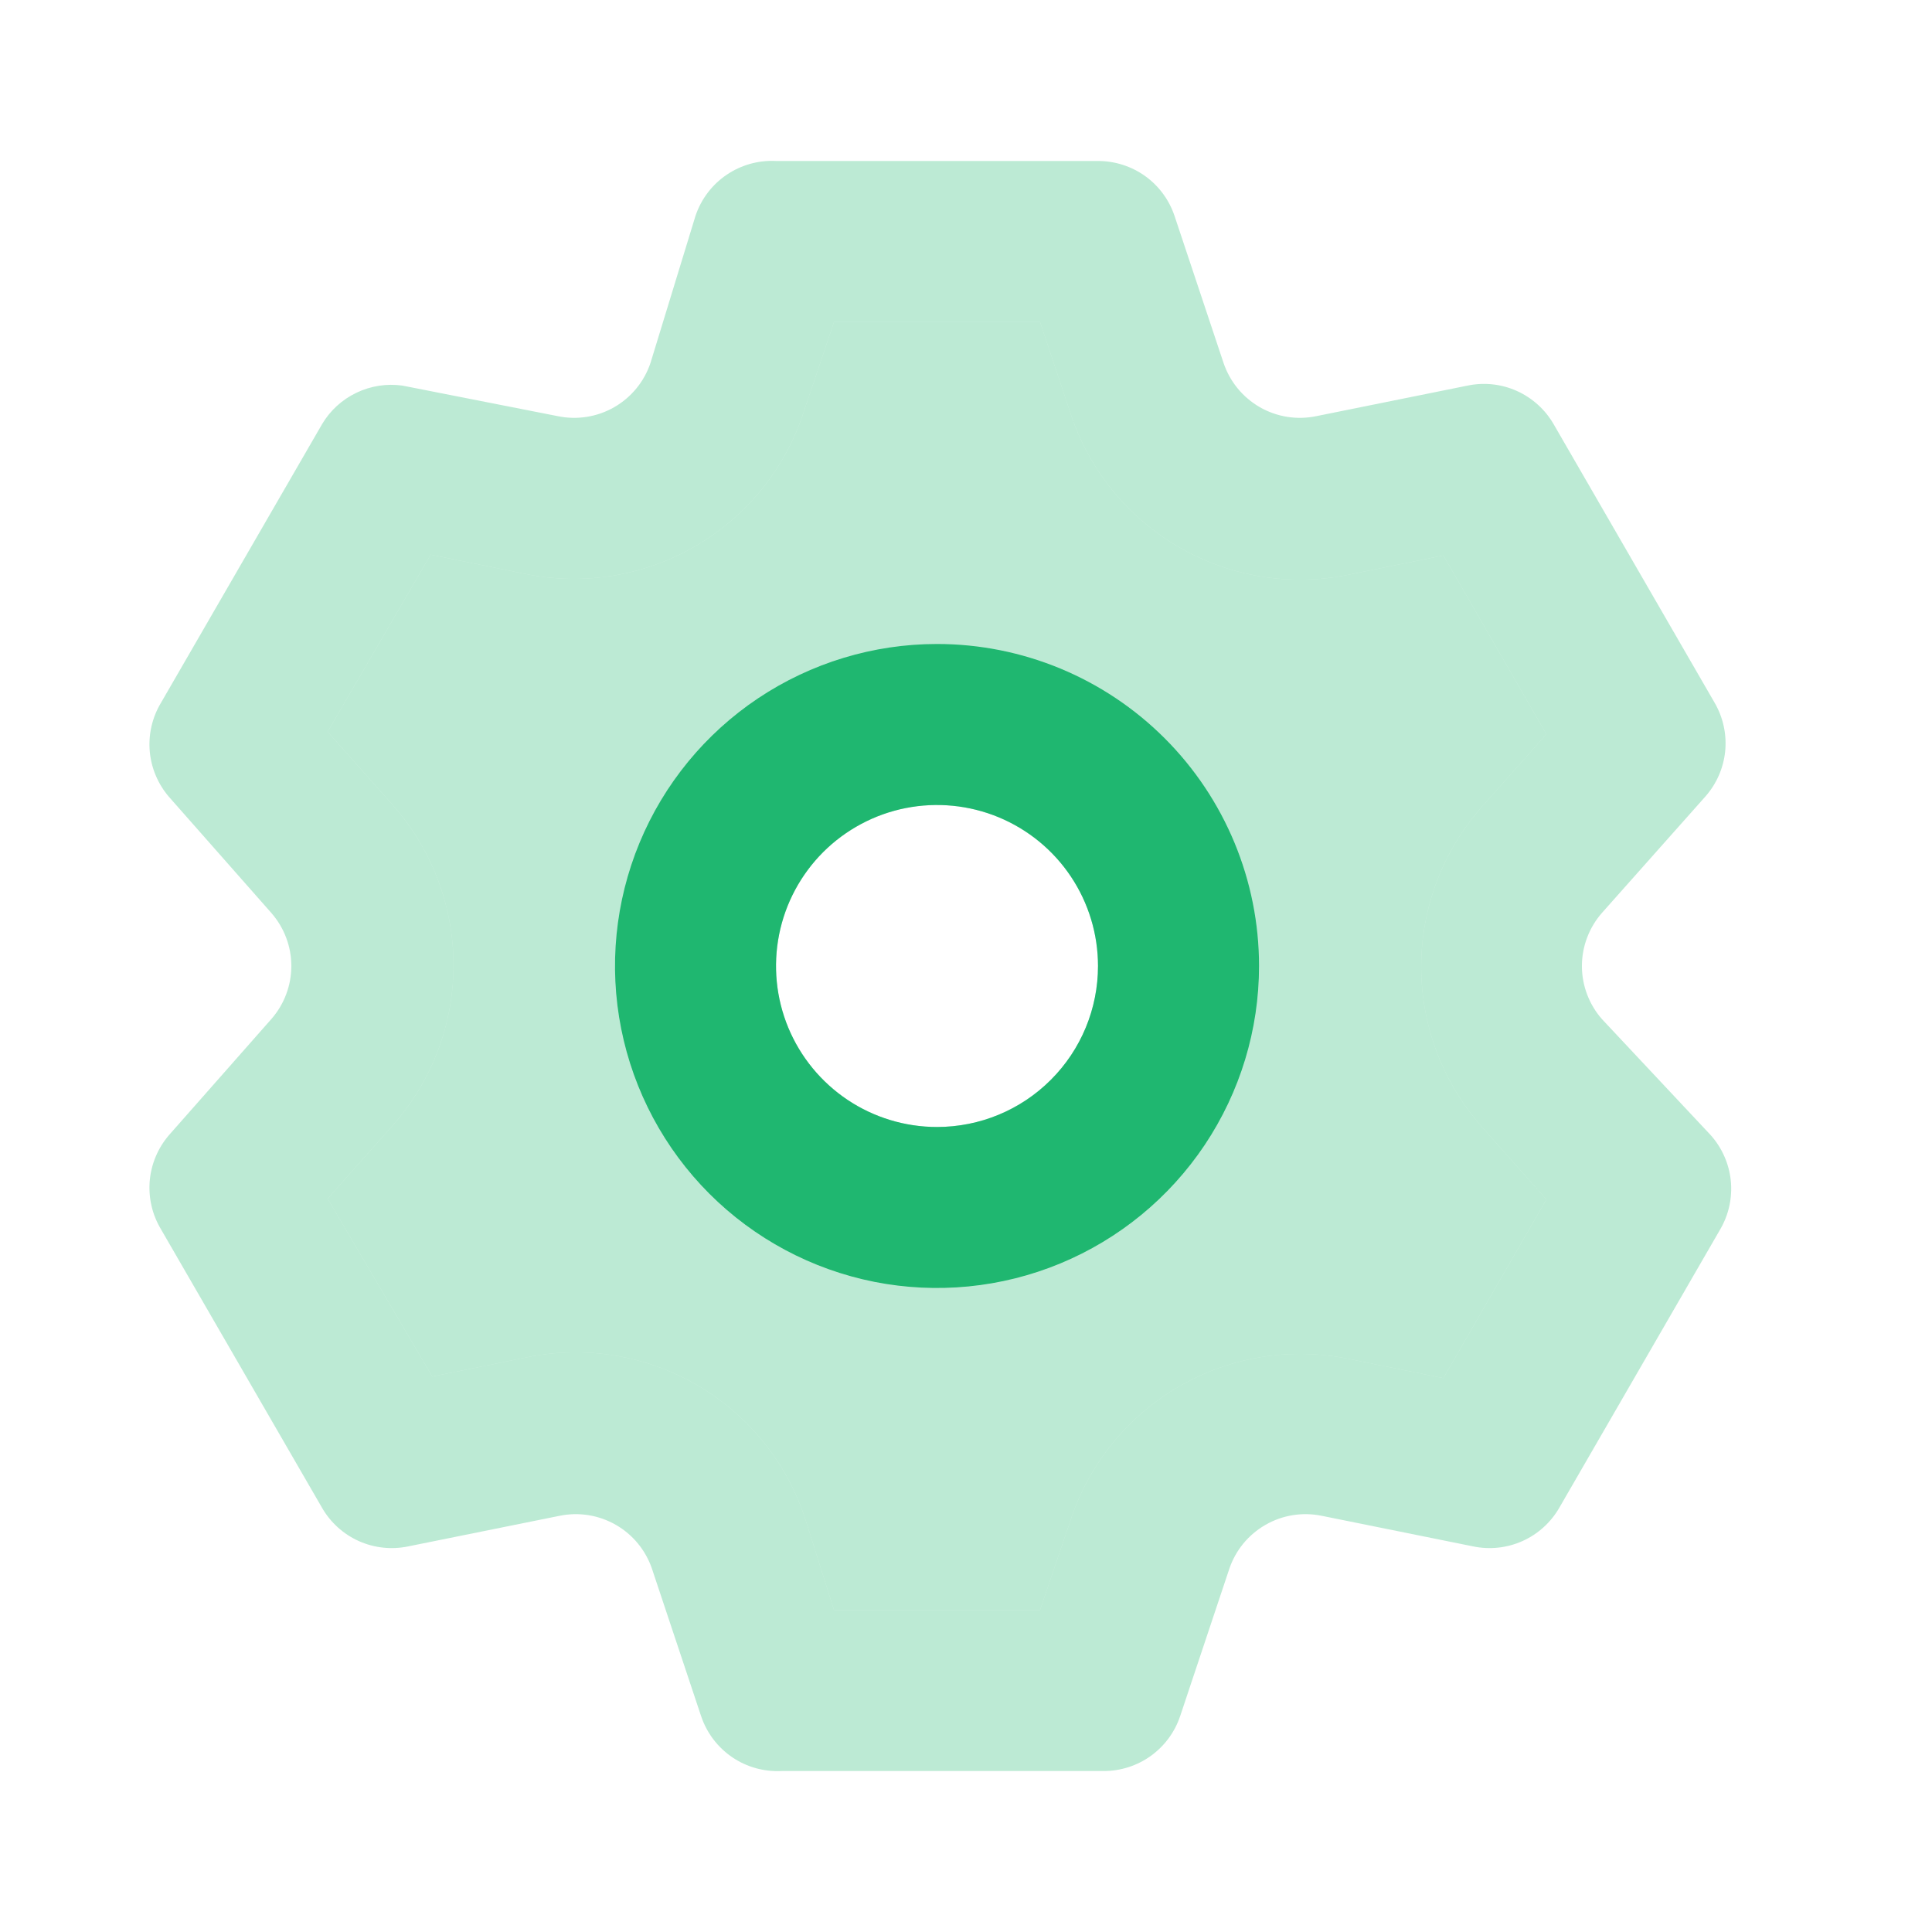
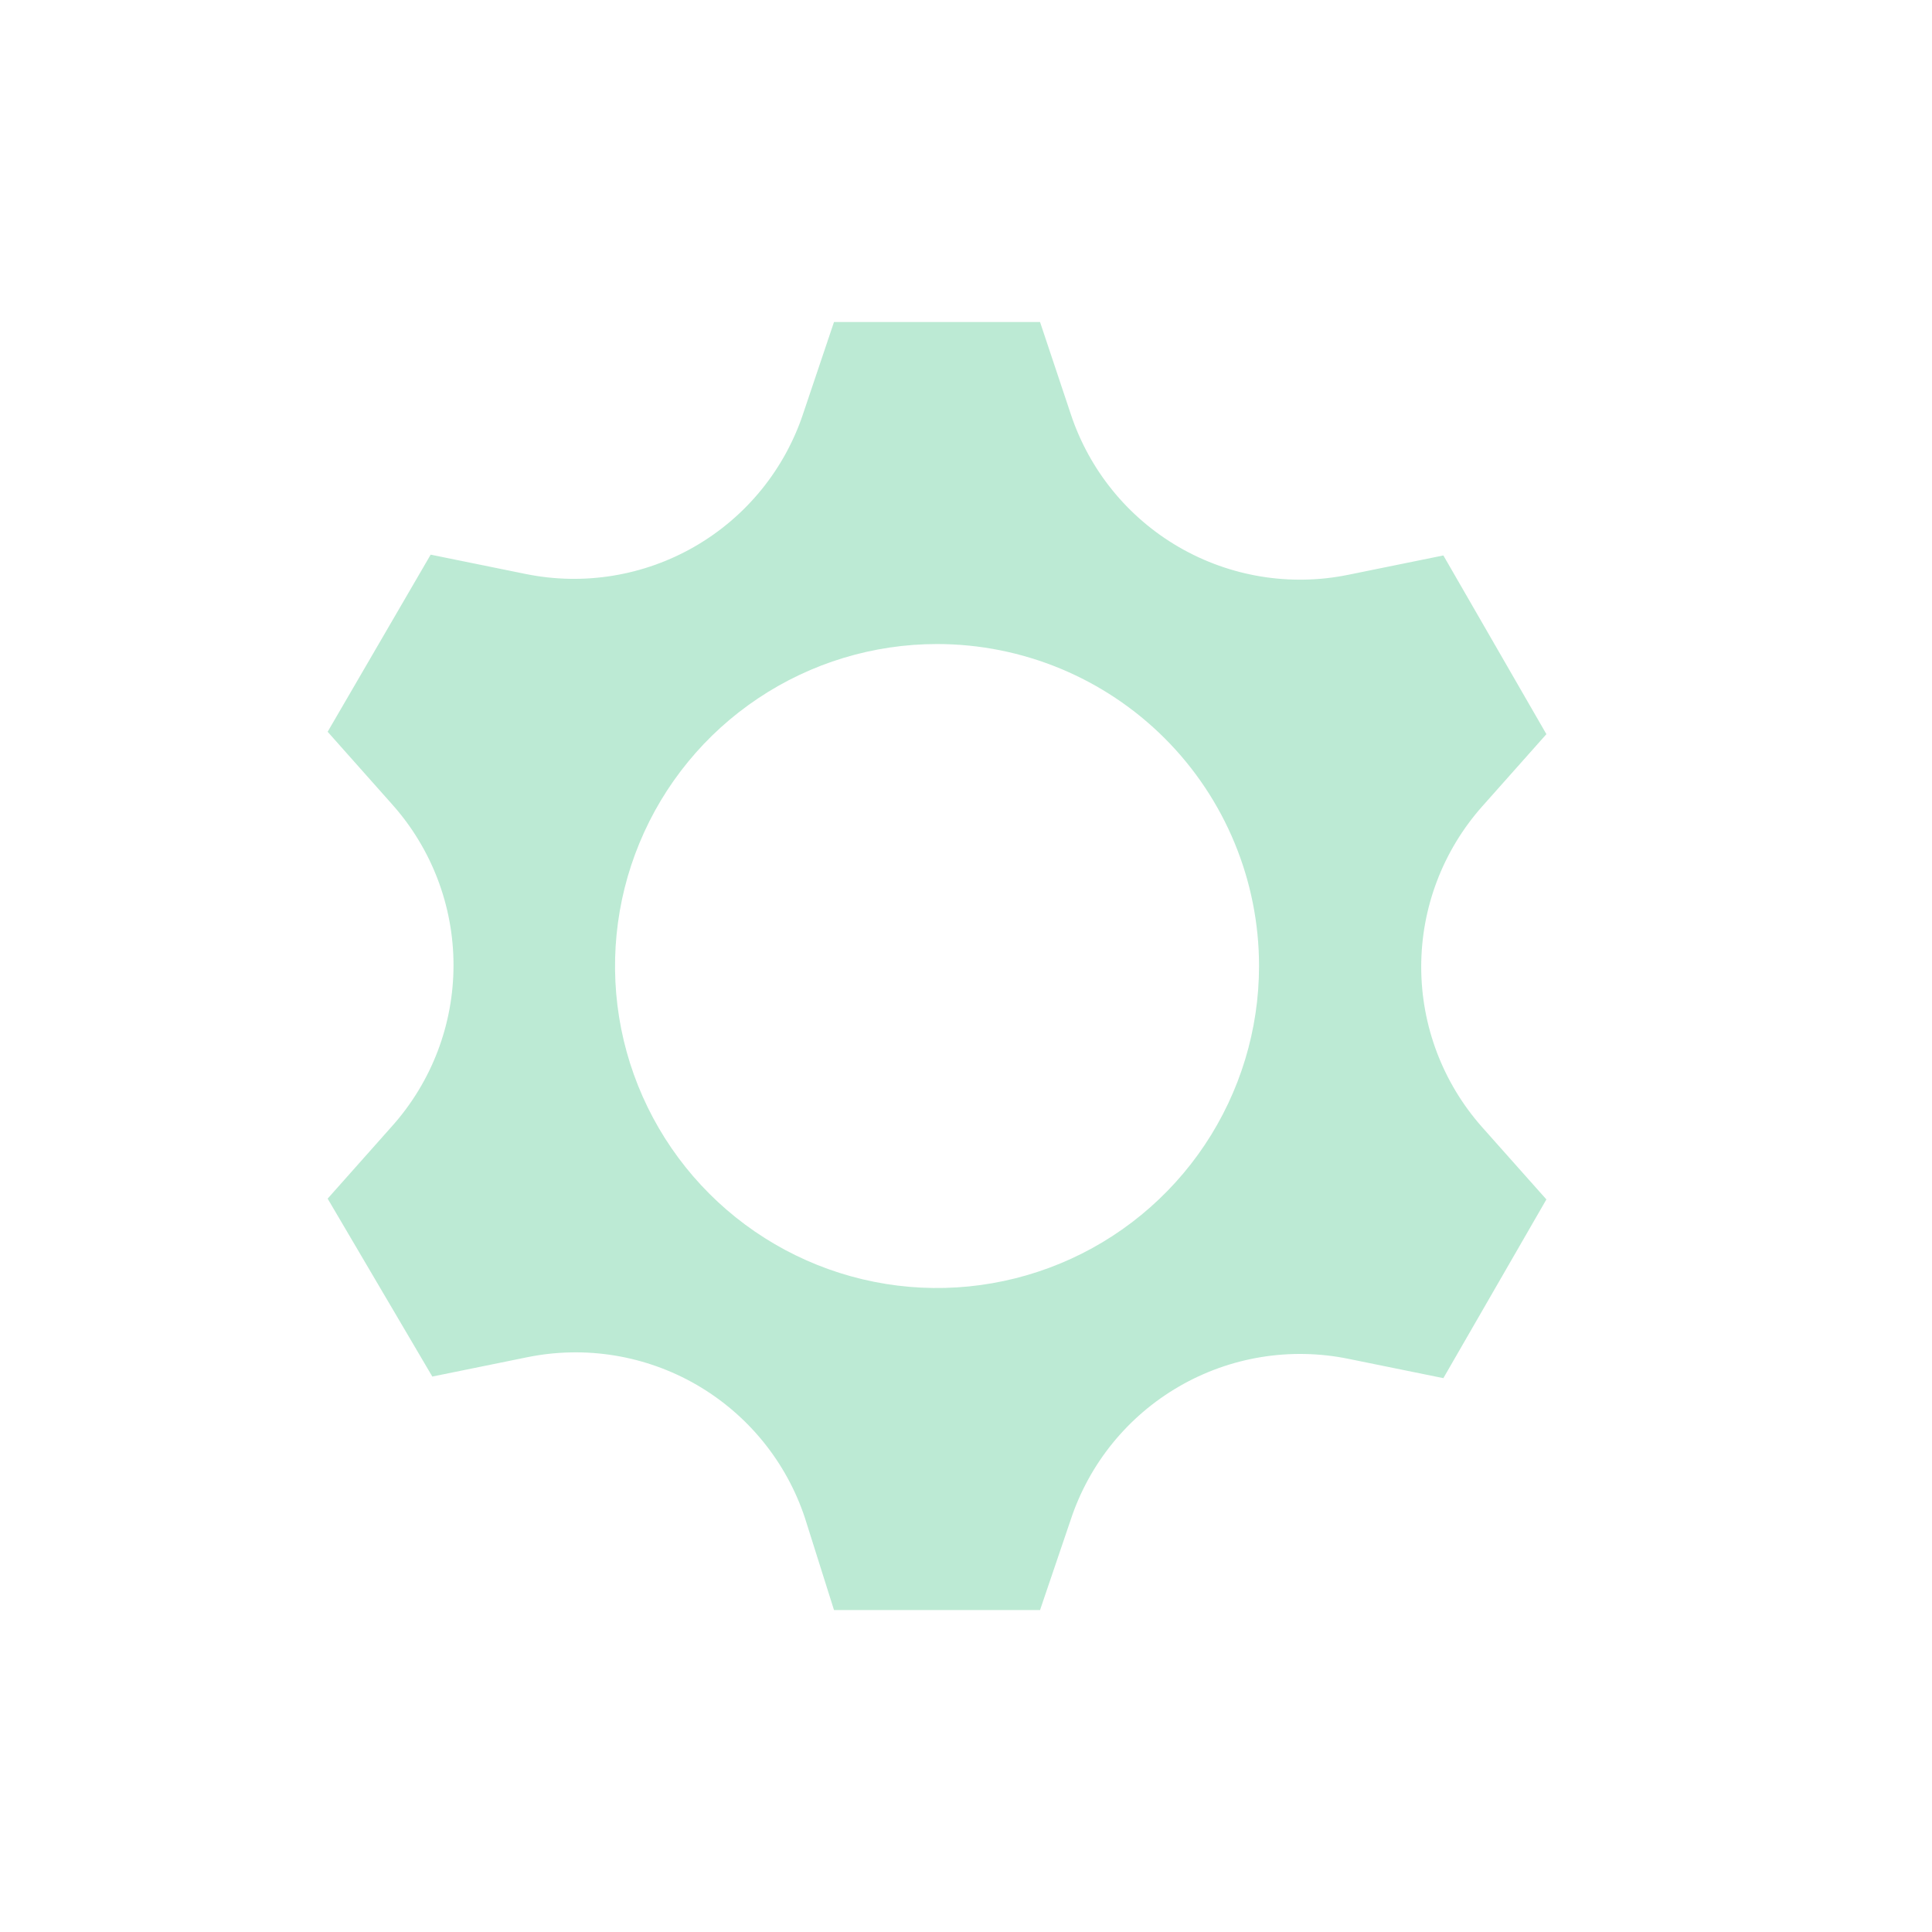
<svg xmlns="http://www.w3.org/2000/svg" width="34" height="34" viewBox="0 0 34 34" fill="none">
-   <path d="M28.192 17.935C27.965 17.677 27.839 17.344 27.839 17C27.839 16.656 27.965 16.324 28.192 16.065L30.005 14.025C30.205 13.802 30.329 13.522 30.36 13.224C30.39 12.926 30.325 12.626 30.175 12.368L27.342 7.466C27.193 7.207 26.966 7.003 26.694 6.88C26.422 6.758 26.118 6.725 25.826 6.786L23.163 7.324C22.824 7.394 22.471 7.338 22.171 7.166C21.871 6.993 21.644 6.717 21.533 6.389L20.669 3.797C20.574 3.515 20.393 3.271 20.152 3.098C19.91 2.925 19.62 2.833 19.323 2.833H13.657C13.348 2.817 13.042 2.903 12.786 3.077C12.53 3.251 12.339 3.504 12.24 3.797L11.447 6.389C11.336 6.717 11.11 6.993 10.809 7.166C10.509 7.338 10.156 7.394 9.818 7.324L7.083 6.786C6.806 6.747 6.524 6.791 6.272 6.912C6.02 7.033 5.809 7.225 5.667 7.466L2.833 12.368C2.679 12.624 2.61 12.922 2.635 13.219C2.661 13.517 2.78 13.799 2.975 14.025L4.774 16.065C5.001 16.324 5.127 16.656 5.127 17C5.127 17.344 5.001 17.677 4.774 17.935L2.975 19.975C2.78 20.201 2.661 20.483 2.635 20.781C2.61 21.079 2.679 21.377 2.833 21.633L5.667 26.534C5.816 26.793 6.042 26.998 6.314 27.12C6.587 27.242 6.89 27.275 7.183 27.214L9.846 26.676C10.185 26.606 10.537 26.662 10.838 26.835C11.138 27.007 11.364 27.283 11.475 27.611L12.339 30.203C12.438 30.497 12.63 30.75 12.885 30.924C13.141 31.098 13.447 31.183 13.756 31.167H19.422C19.72 31.168 20.009 31.075 20.251 30.902C20.492 30.729 20.673 30.485 20.768 30.203L21.633 27.611C21.743 27.283 21.97 27.007 22.27 26.835C22.57 26.662 22.923 26.606 23.262 26.676L25.925 27.214C26.217 27.275 26.521 27.242 26.793 27.12C27.065 26.998 27.292 26.793 27.441 26.534L30.274 21.633C30.425 21.374 30.489 21.074 30.459 20.776C30.428 20.479 30.304 20.198 30.104 19.975L28.192 17.935ZM26.081 19.834L27.214 21.108L25.401 24.253L23.729 23.913C22.709 23.705 21.648 23.878 20.747 24.401C19.846 24.923 19.168 25.758 18.842 26.747L18.303 28.334H14.677L14.167 26.718C13.841 25.729 13.163 24.895 12.262 24.372C11.361 23.85 10.3 23.677 9.279 23.885L7.608 24.225L5.766 21.094L6.899 19.819C7.596 19.04 7.981 18.031 7.981 16.986C7.981 15.941 7.596 14.932 6.899 14.153L5.766 12.878L7.579 9.761L9.251 10.101C10.271 10.309 11.332 10.136 12.233 9.614C13.134 9.092 13.812 8.257 14.138 7.268L14.677 5.667H18.303L18.842 7.282C19.168 8.271 19.846 9.106 20.747 9.628C21.648 10.15 22.709 10.324 23.729 10.115L25.401 9.775L27.214 12.92L26.081 14.195C25.392 14.973 25.011 15.975 25.011 17.014C25.011 18.053 25.392 19.056 26.081 19.834ZM16.49 11.334C15.369 11.334 14.274 11.666 13.342 12.289C12.41 12.911 11.684 13.796 11.255 14.832C10.826 15.867 10.714 17.006 10.932 18.106C11.151 19.205 11.691 20.215 12.483 21.007C13.276 21.8 14.285 22.339 15.384 22.558C16.484 22.777 17.623 22.664 18.659 22.235C19.694 21.807 20.579 21.08 21.202 20.148C21.824 19.216 22.157 18.121 22.157 17C22.157 15.497 21.56 14.056 20.497 12.993C19.434 11.931 17.993 11.334 16.49 11.334ZM16.49 19.834C15.93 19.834 15.382 19.667 14.916 19.356C14.45 19.045 14.087 18.602 13.872 18.084C13.658 17.567 13.602 16.997 13.711 16.447C13.82 15.898 14.09 15.393 14.486 14.997C14.883 14.6 15.388 14.331 15.937 14.221C16.487 14.112 17.057 14.168 17.574 14.383C18.092 14.597 18.535 14.96 18.846 15.426C19.157 15.892 19.323 16.44 19.323 17C19.323 17.752 19.025 18.472 18.494 19.004C17.962 19.535 17.241 19.834 16.49 19.834Z" fill="#1FB770" fill-opacity="0.3" />
  <path fill-rule="evenodd" clip-rule="evenodd" d="M26.081 19.834L27.214 21.108L25.401 24.253L23.729 23.913C22.709 23.705 21.648 23.878 20.747 24.401C19.846 24.923 19.168 25.758 18.842 26.747L18.303 28.334H14.677L14.167 26.718C13.841 25.729 13.163 24.895 12.262 24.372C11.361 23.85 10.3 23.677 9.279 23.885L7.608 24.225L5.766 21.094L6.899 19.819C7.596 19.04 7.981 18.031 7.981 16.986C7.981 15.941 7.596 14.932 6.899 14.153L5.766 12.878L7.579 9.761L9.251 10.101C10.271 10.309 11.332 10.136 12.233 9.614C13.134 9.092 13.812 8.257 14.138 7.268L14.677 5.667H18.303L18.842 7.282C19.168 8.271 19.846 9.106 20.747 9.628C21.648 10.15 22.709 10.324 23.729 10.115L25.401 9.775L27.214 12.92L26.081 14.195C25.392 14.973 25.011 15.975 25.011 17.014C25.011 18.053 25.392 19.056 26.081 19.834ZM13.342 12.289C14.274 11.666 15.369 11.334 16.49 11.334C17.993 11.334 19.434 11.931 20.497 12.993C21.56 14.056 22.157 15.497 22.157 17C22.157 18.121 21.824 19.216 21.202 20.148C20.579 21.08 19.694 21.807 18.659 22.235C17.623 22.664 16.484 22.777 15.384 22.558C14.285 22.339 13.276 21.8 12.483 21.007C11.691 20.215 11.151 19.205 10.932 18.106C10.714 17.006 10.826 15.867 11.255 14.832C11.684 13.796 12.41 12.911 13.342 12.289Z" fill="#1FB770" fill-opacity="0.3" />
-   <path fill-rule="evenodd" clip-rule="evenodd" d="M16.49 11.333C15.369 11.333 14.274 11.666 13.342 12.288C12.41 12.911 11.684 13.796 11.255 14.831C10.826 15.867 10.713 17.006 10.932 18.105C11.151 19.205 11.691 20.214 12.483 21.007C13.275 21.799 14.285 22.339 15.384 22.558C16.484 22.776 17.623 22.664 18.659 22.235C19.694 21.806 20.579 21.08 21.202 20.148C21.824 19.216 22.157 18.121 22.157 17C22.157 15.497 21.56 14.056 20.497 12.993C19.434 11.93 17.993 11.333 16.49 11.333ZM14.916 19.356C15.382 19.667 15.93 19.833 16.49 19.833C17.241 19.833 17.962 19.535 18.493 19.003C19.025 18.472 19.323 17.751 19.323 17C19.323 16.439 19.157 15.892 18.846 15.426C18.535 14.96 18.092 14.597 17.574 14.382C17.056 14.168 16.487 14.112 15.937 14.221C15.388 14.33 14.883 14.6 14.486 14.996C14.09 15.393 13.82 15.898 13.711 16.447C13.602 16.997 13.658 17.567 13.872 18.084C14.087 18.602 14.45 19.044 14.916 19.356Z" fill="#1FB770" />
</svg>